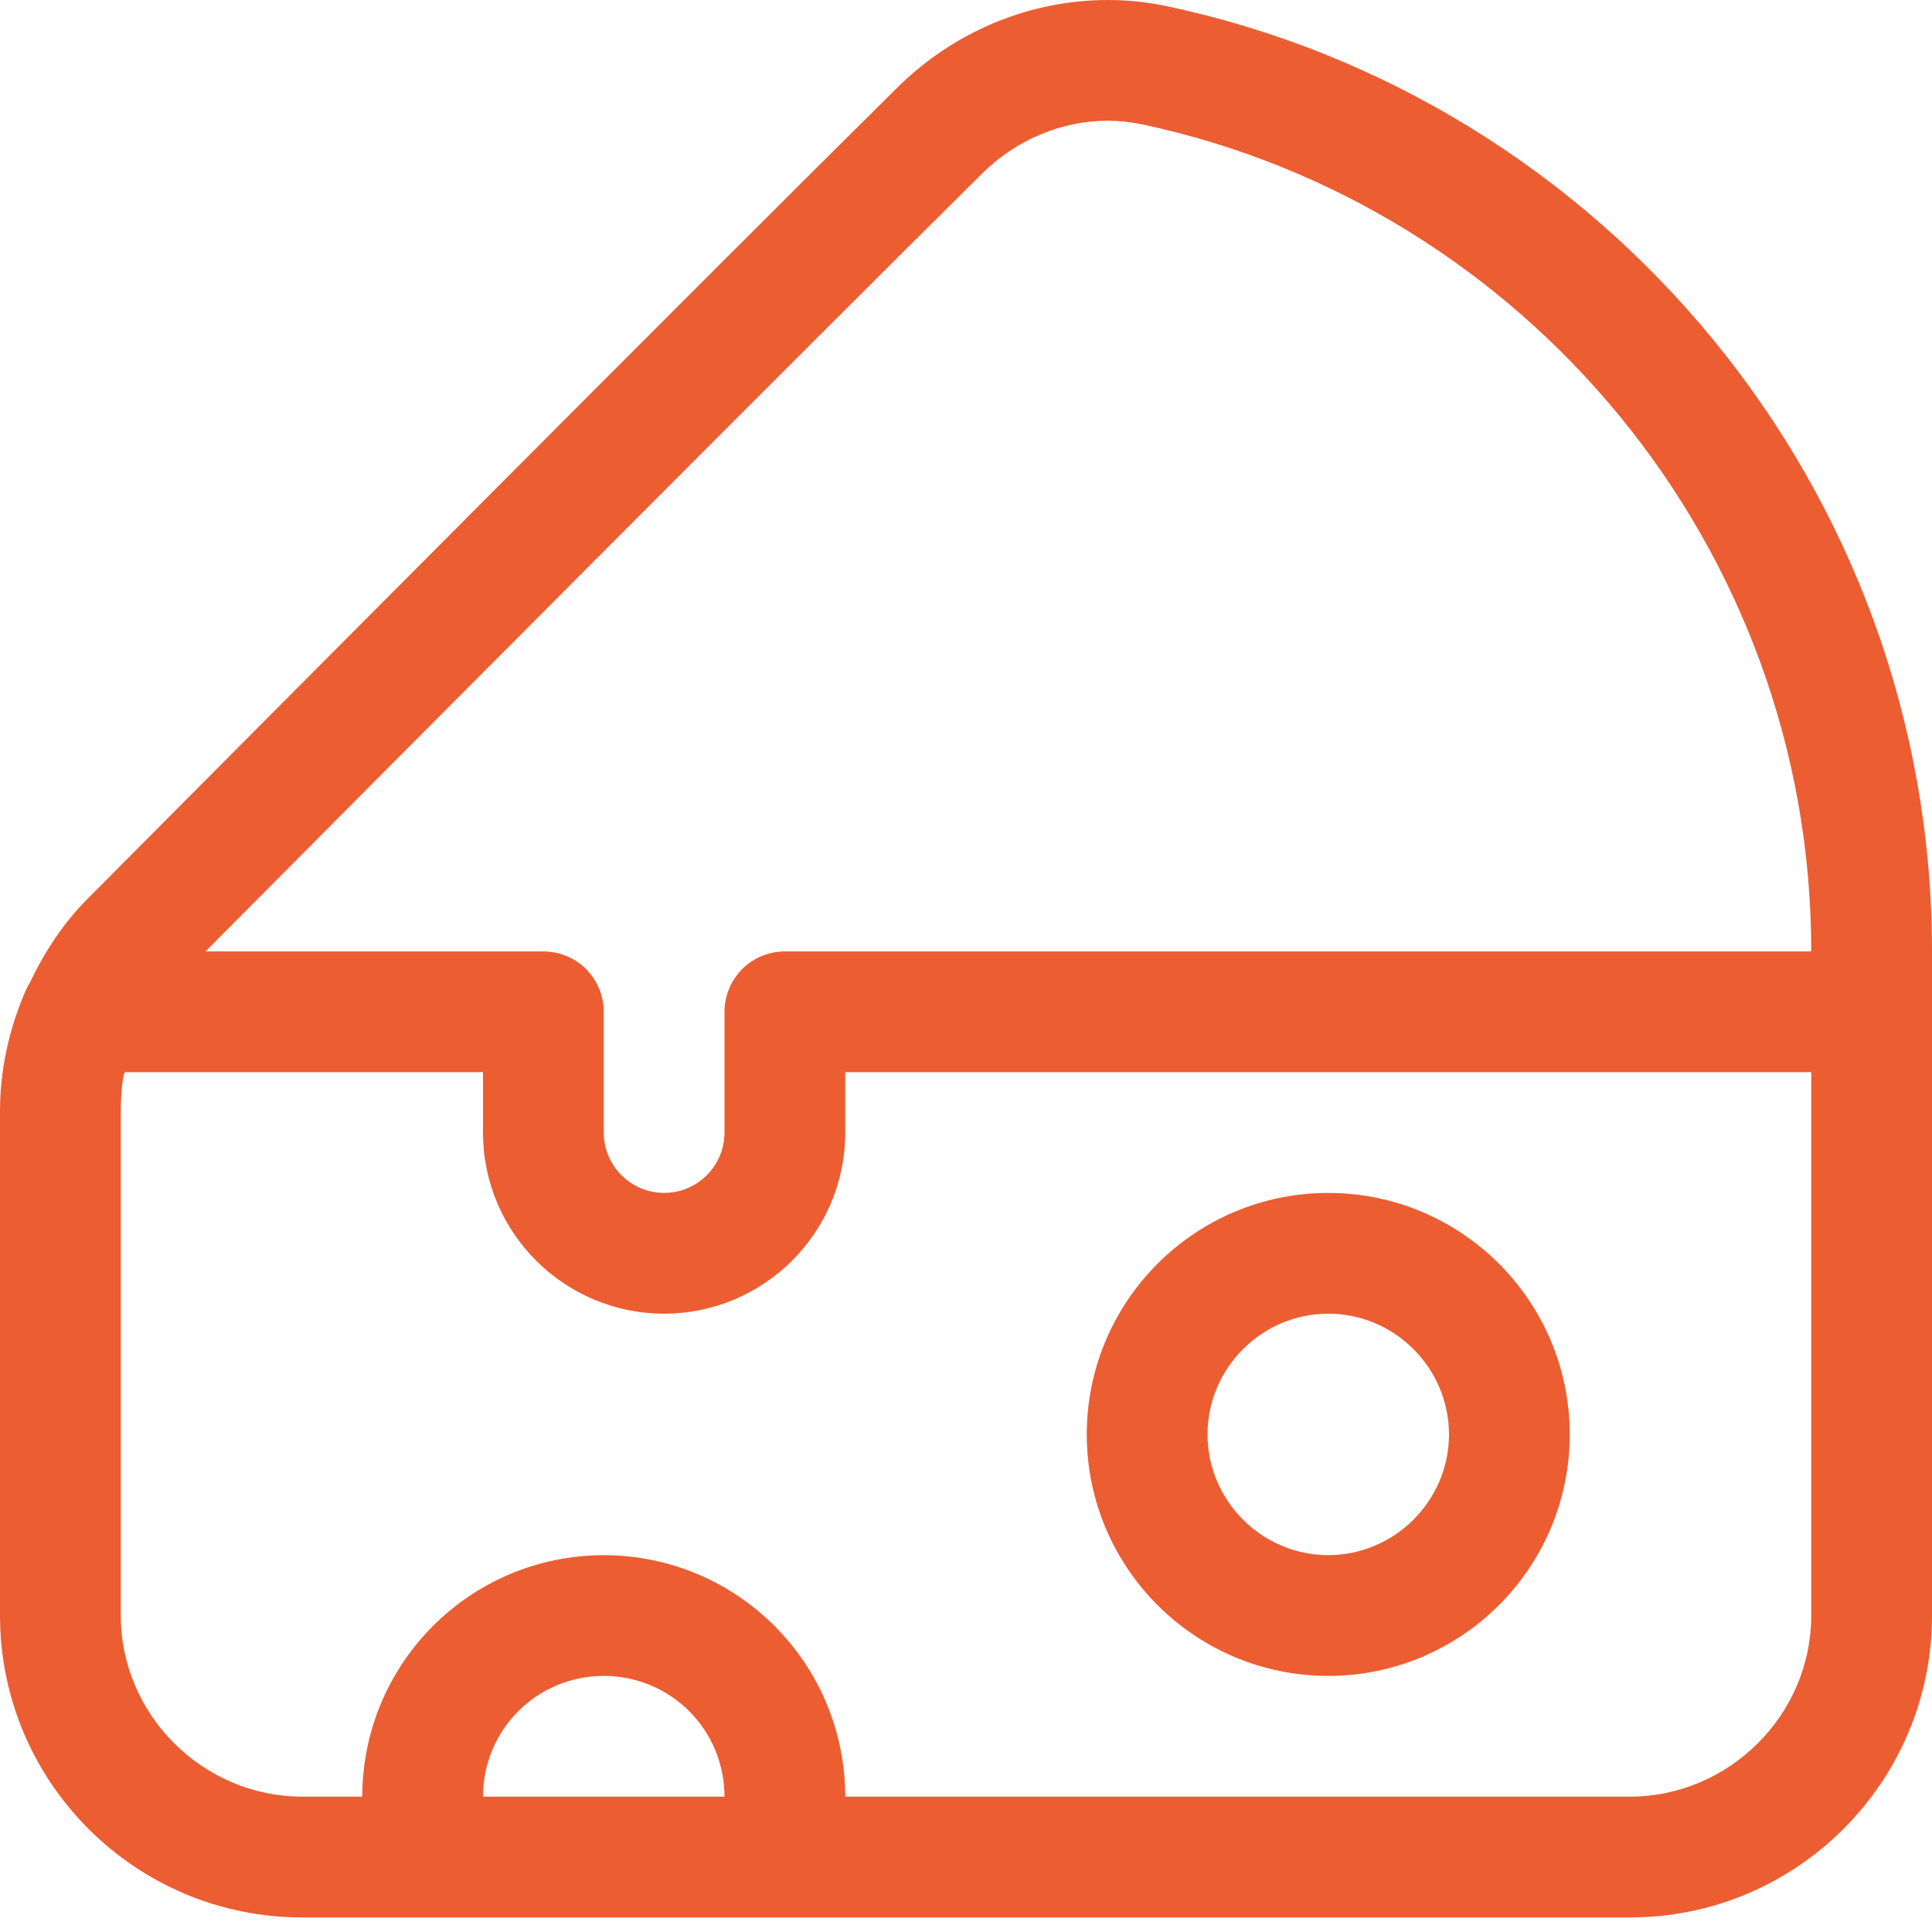
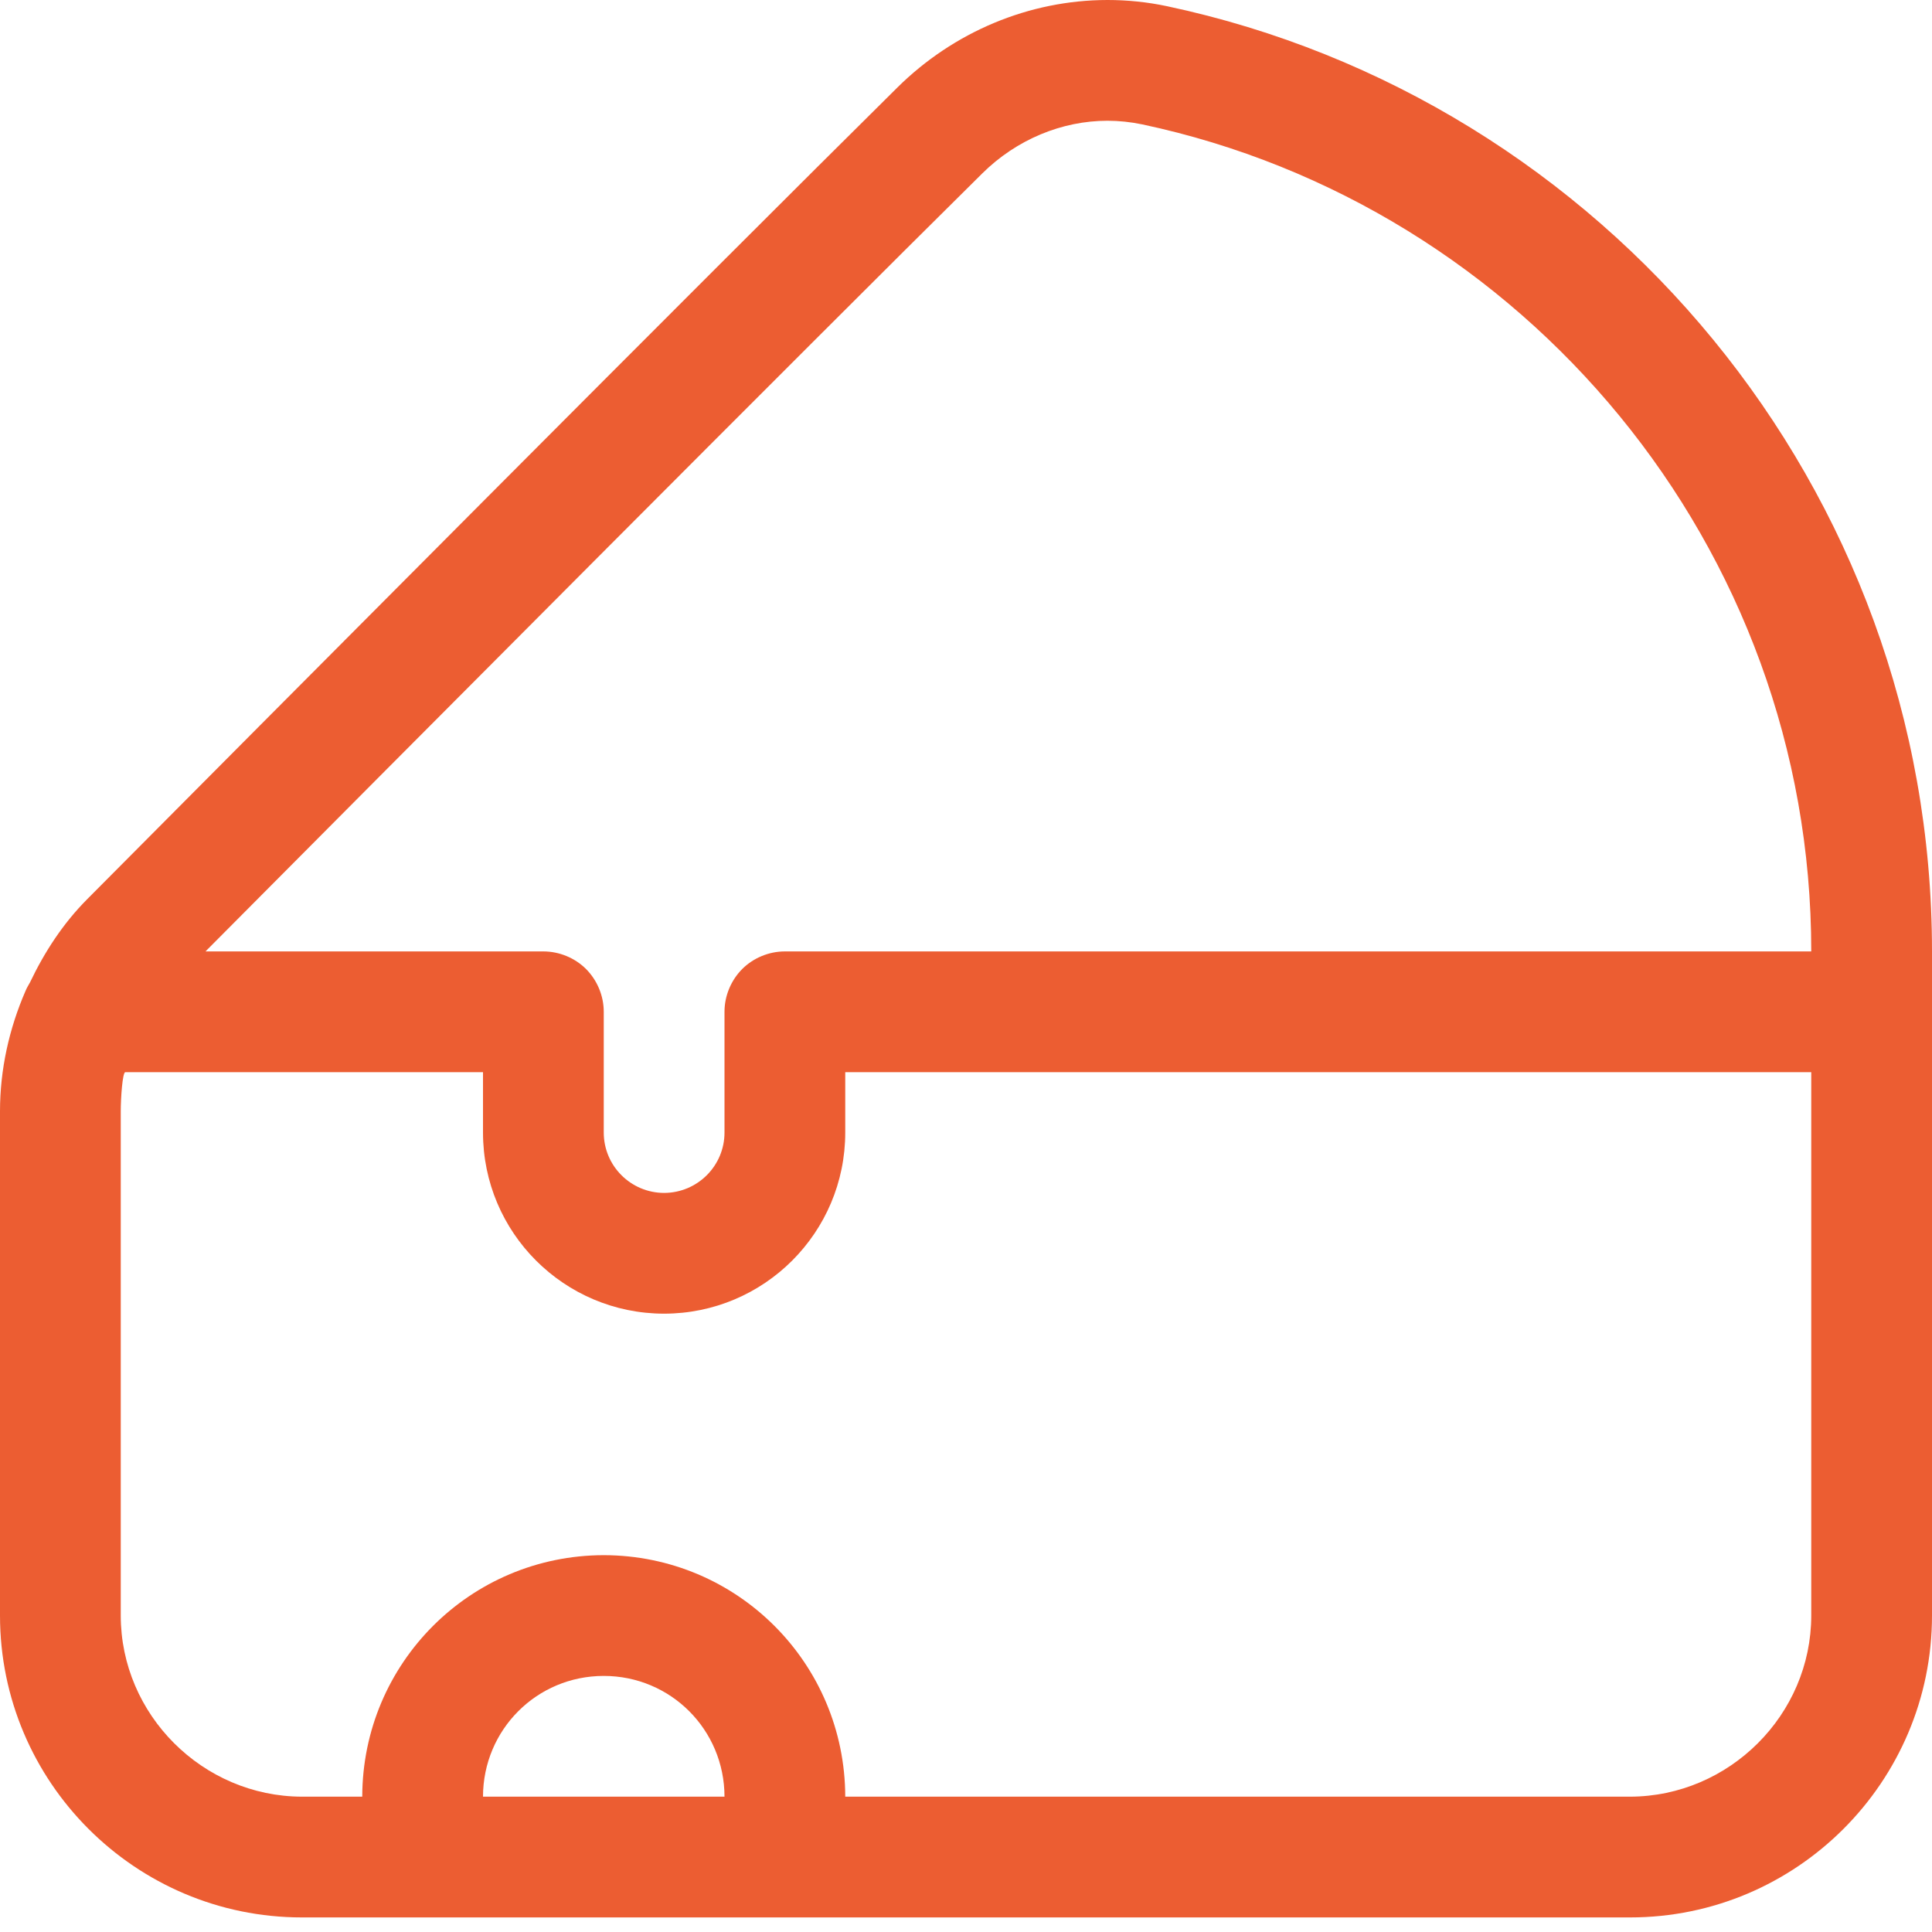
<svg xmlns="http://www.w3.org/2000/svg" width="22" height="22" viewBox="0 0 22 22" fill="none">
  <path fill-rule="evenodd" clip-rule="evenodd" d="M20.625 10.834H8.937C8.757 10.834 8.579 10.907 8.451 11.035C8.324 11.163 8.25 11.34 8.25 11.521V12.896C8.25 13.276 7.942 13.583 7.562 13.584C7.183 13.583 6.875 13.276 6.875 12.896V11.521C6.875 11.34 6.801 11.163 6.674 11.035C6.546 10.907 6.368 10.834 6.187 10.834H2.34C4.514 8.647 9.157 3.981 11.186 1.974C11.575 1.589 12.092 1.375 12.611 1.375C12.743 1.375 12.874 1.389 13.005 1.416C17.346 2.337 20.627 6.216 20.625 10.834ZM20.625 18.396C20.625 19.526 19.692 20.456 18.562 20.459H9.625C9.622 18.938 8.395 17.711 6.875 17.709C5.355 17.711 4.128 18.938 4.125 20.459H3.438C2.308 20.456 1.375 19.526 1.375 18.396V12.655C1.375 12.503 1.395 12.209 1.427 12.209H5.5V12.896C5.5 14.035 6.423 14.958 7.562 14.959C8.702 14.958 9.625 14.035 9.625 12.896V12.209H20.625V18.396ZM5.5 20.459C5.501 19.696 6.113 19.084 6.875 19.084C7.637 19.084 8.249 19.696 8.25 20.459H5.5ZM13.291 0.071C13.065 0.023 12.837 0 12.611 0C11.716 0.001 10.858 0.364 10.219 0.996C8.058 3.134 2.964 8.256 0.995 10.237C0.718 10.515 0.507 10.84 0.342 11.186C0.324 11.219 0.305 11.248 0.291 11.283C0.104 11.713 0 12.178 0 12.655V18.396C0 20.292 1.542 21.834 3.438 21.834H18.562C20.458 21.834 22 20.292 22 18.396V10.834C22 5.552 18.259 1.127 13.291 0.071Z" fill="#EC5D32" />
-   <path fill-rule="evenodd" clip-rule="evenodd" d="M15.125 14.959C15.881 14.96 16.499 15.577 16.5 16.334C16.499 17.09 15.881 17.707 15.125 17.709C14.369 17.707 13.751 17.09 13.75 16.334C13.751 15.577 14.369 14.96 15.125 14.959ZM15.125 19.084C16.643 19.083 17.874 17.852 17.875 16.334C17.874 14.816 16.643 13.585 15.125 13.584C13.607 13.585 12.376 14.816 12.375 16.334C12.376 17.852 13.607 19.083 15.125 19.084Z" fill="#EC5D32" />
</svg>